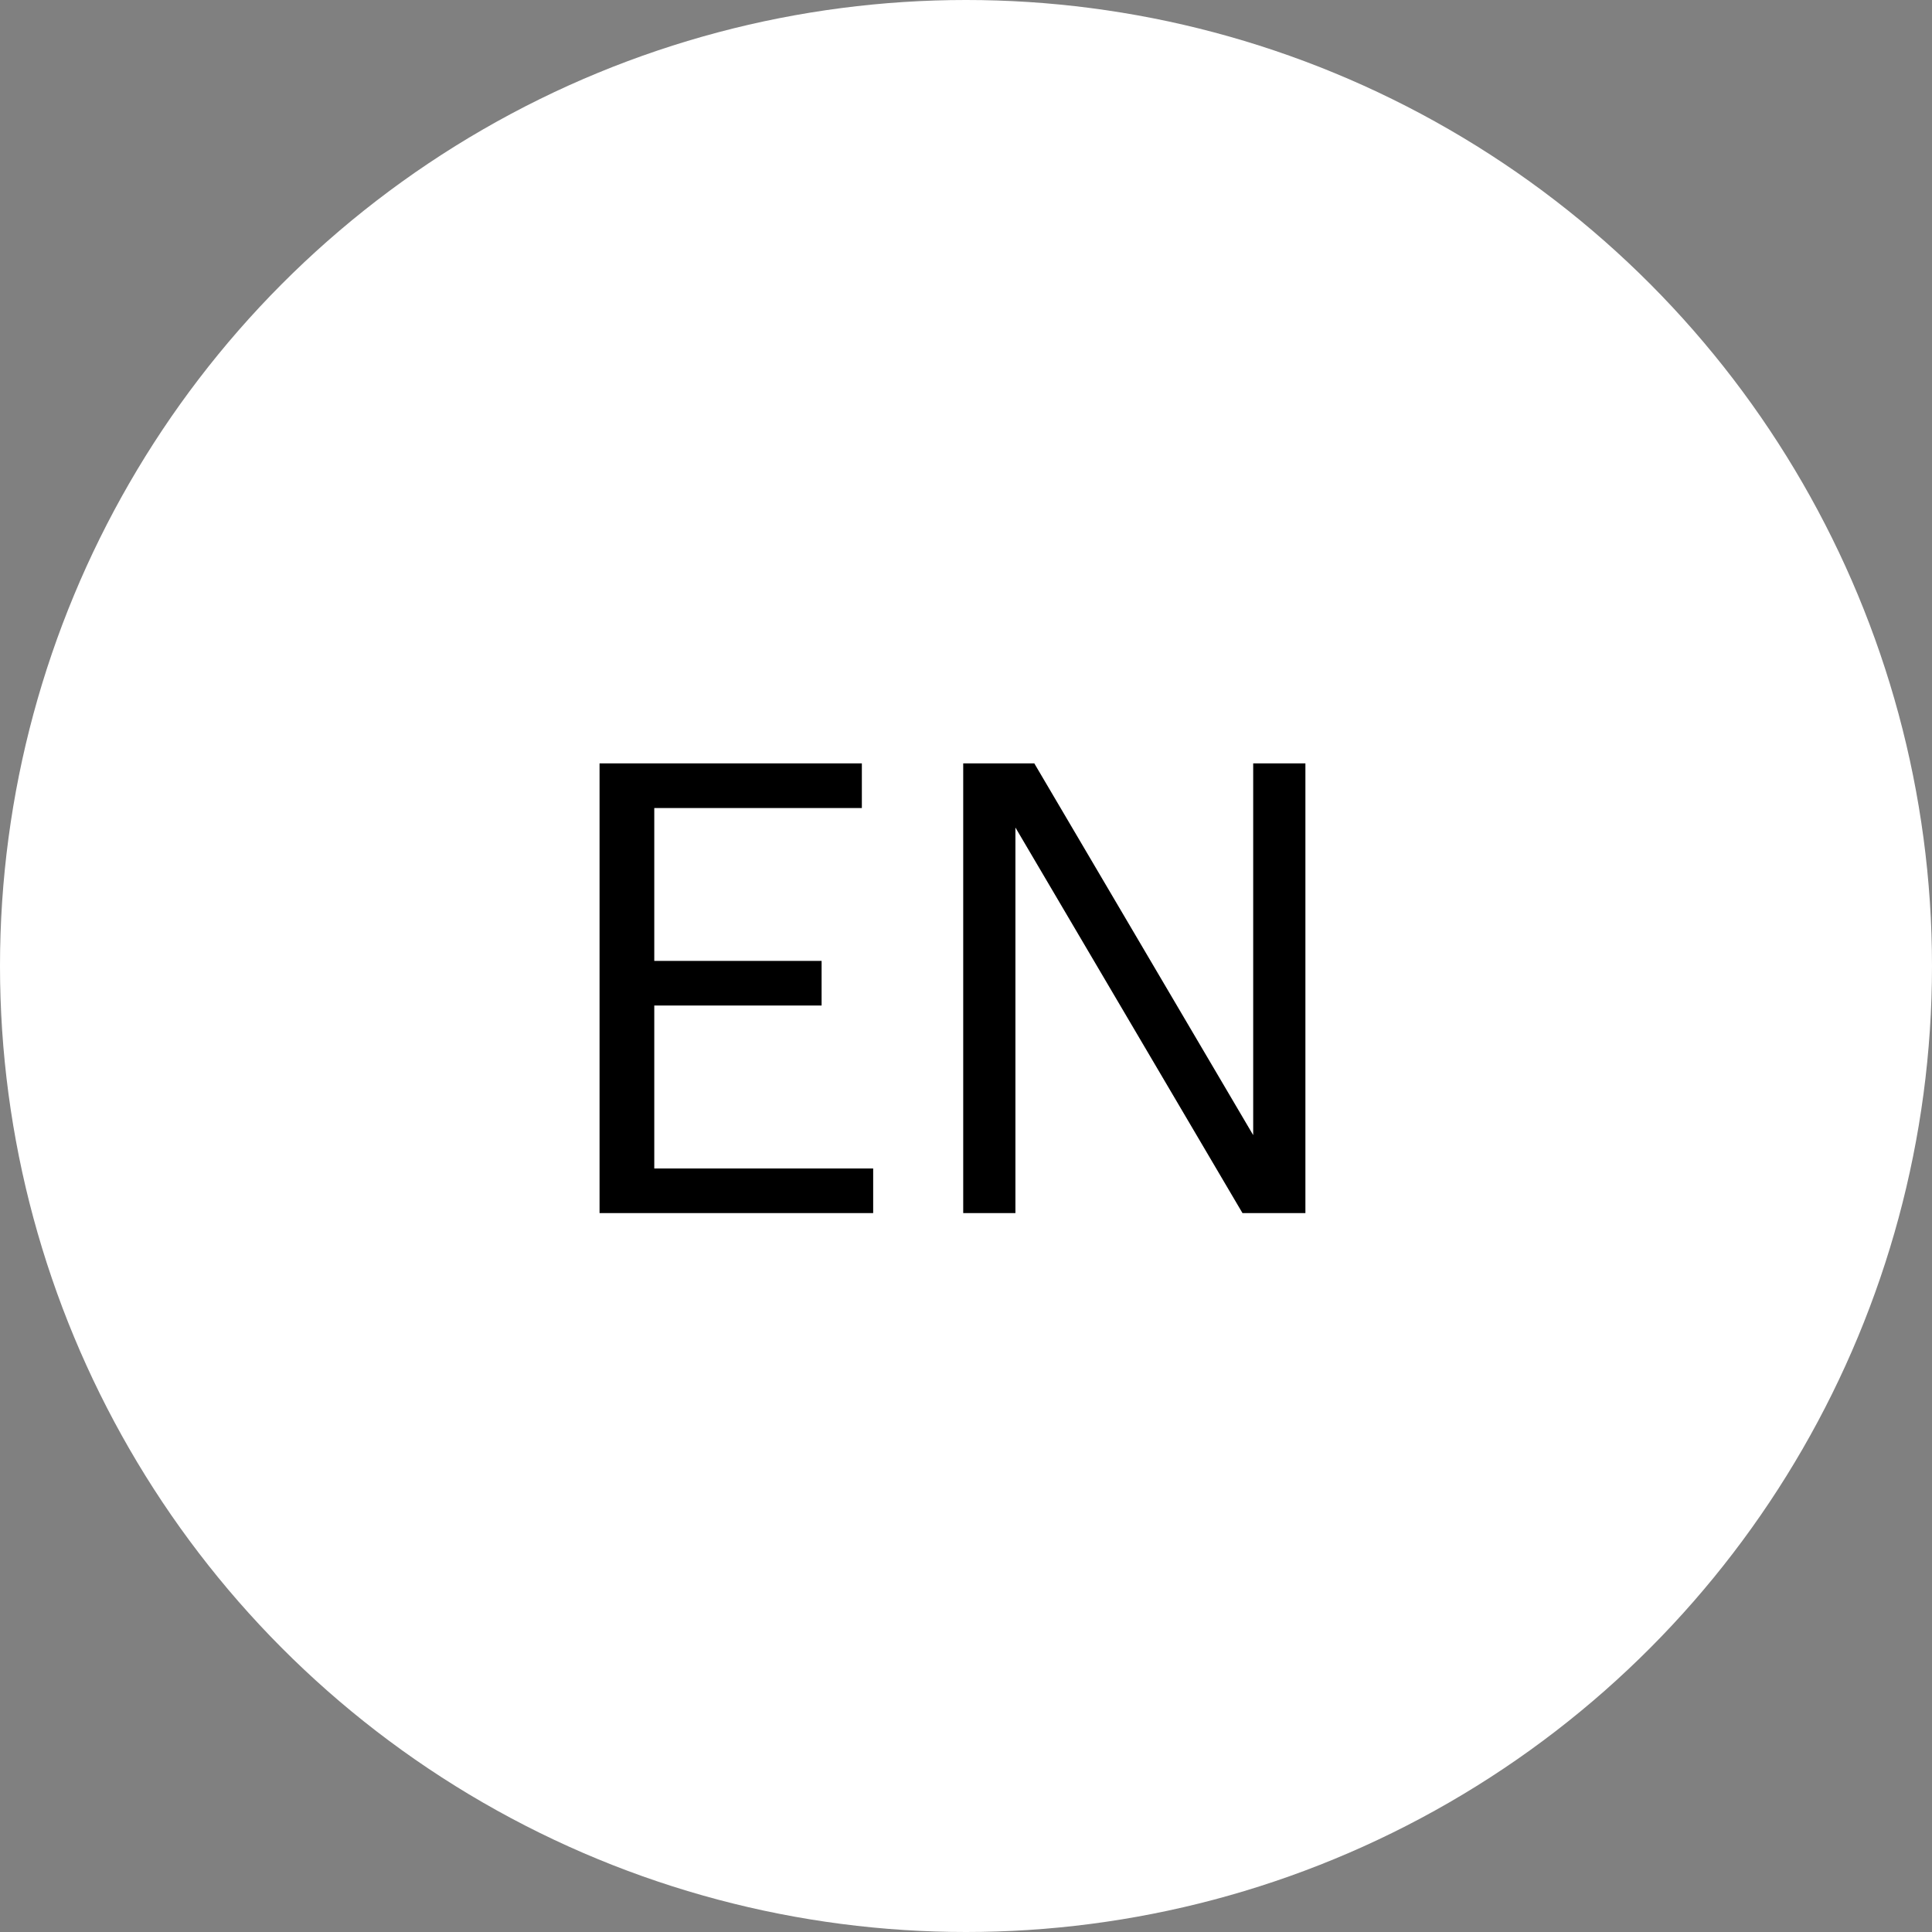
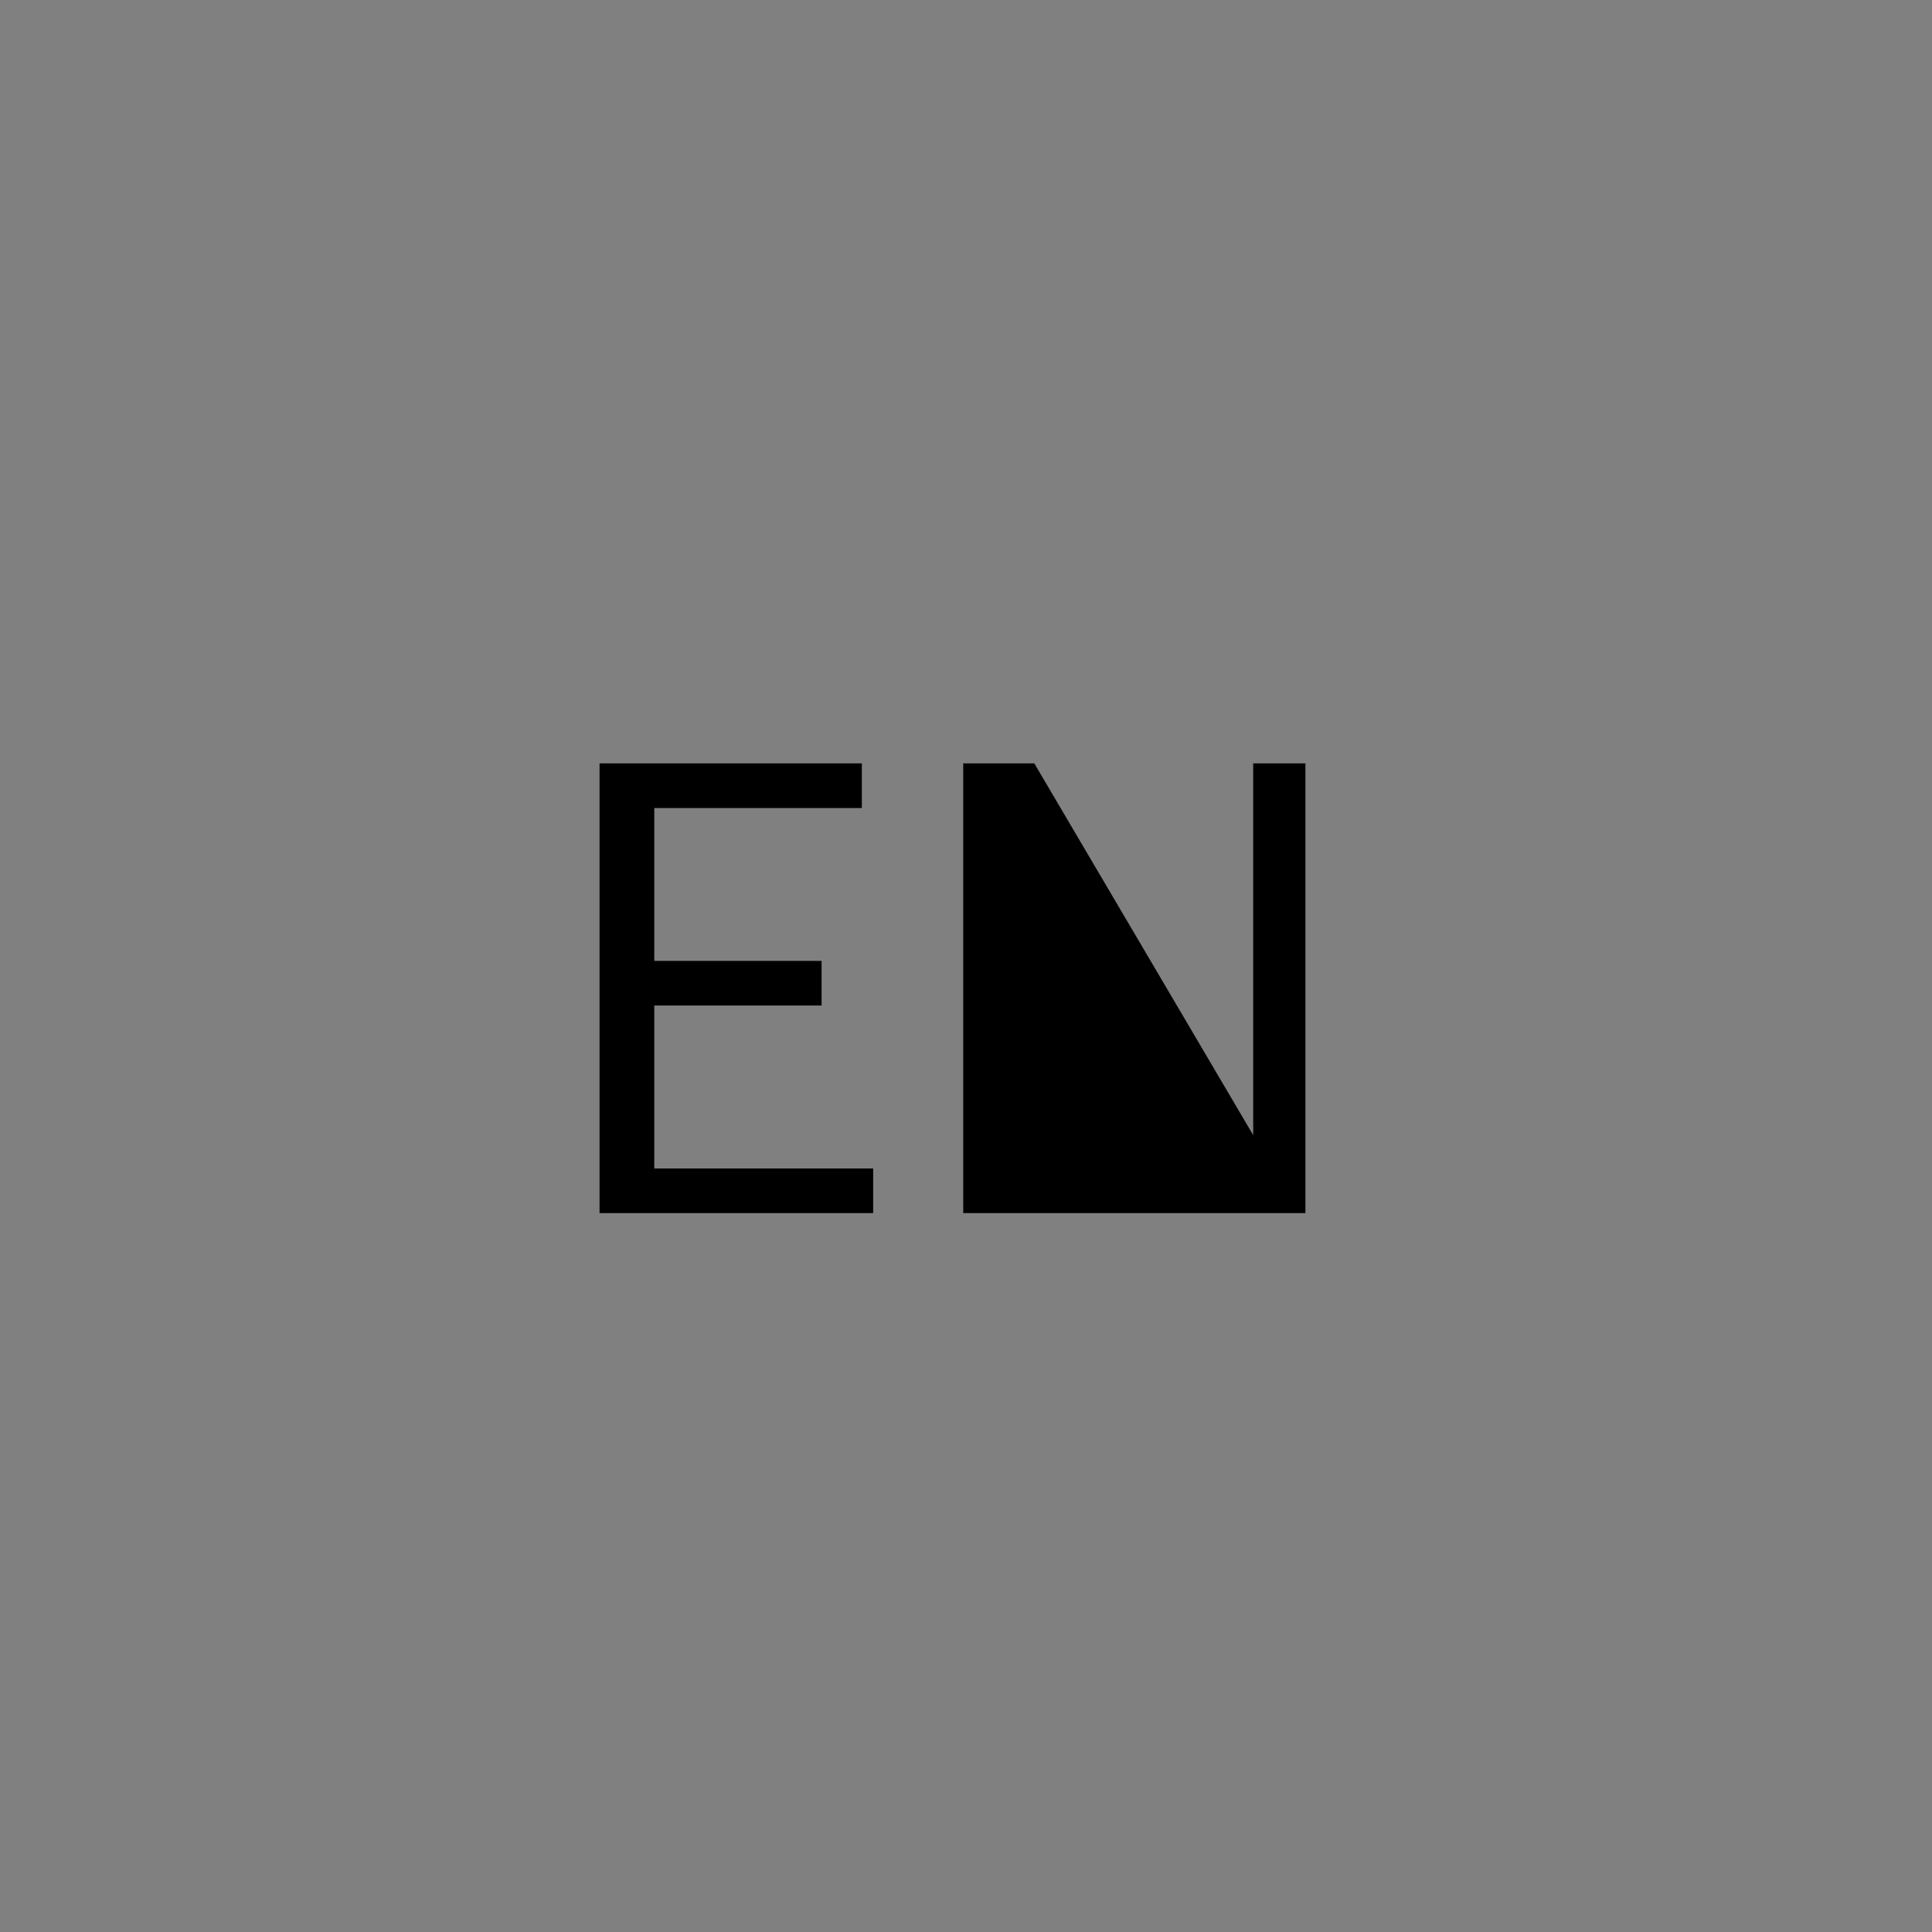
<svg xmlns="http://www.w3.org/2000/svg" width="43" height="43" viewBox="0 0 43 43" fill="none">
  <rect x="0" y="0" width="43" height="43" fill="#808080" stroke="none" />
-   <circle cx="21.5" cy="21.5" r="21.5" fill="white" />
-   <path d="M13.344 16.99H19.182V17.984H14.562V21.386H18.286V22.38H14.562V26.006H19.434V27H13.344V16.99ZM21.438 16.99H23.02L27.892 25.264V16.99H29.054V27H27.654L22.6 18.418V27H21.438V16.99Z" fill="black" />
+   <path d="M13.344 16.99H19.182V17.984H14.562V21.386H18.286V22.38H14.562V26.006H19.434V27H13.344V16.99ZM21.438 16.99H23.02L27.892 25.264V16.99H29.054V27H27.654V27H21.438V16.99Z" fill="black" />
</svg>